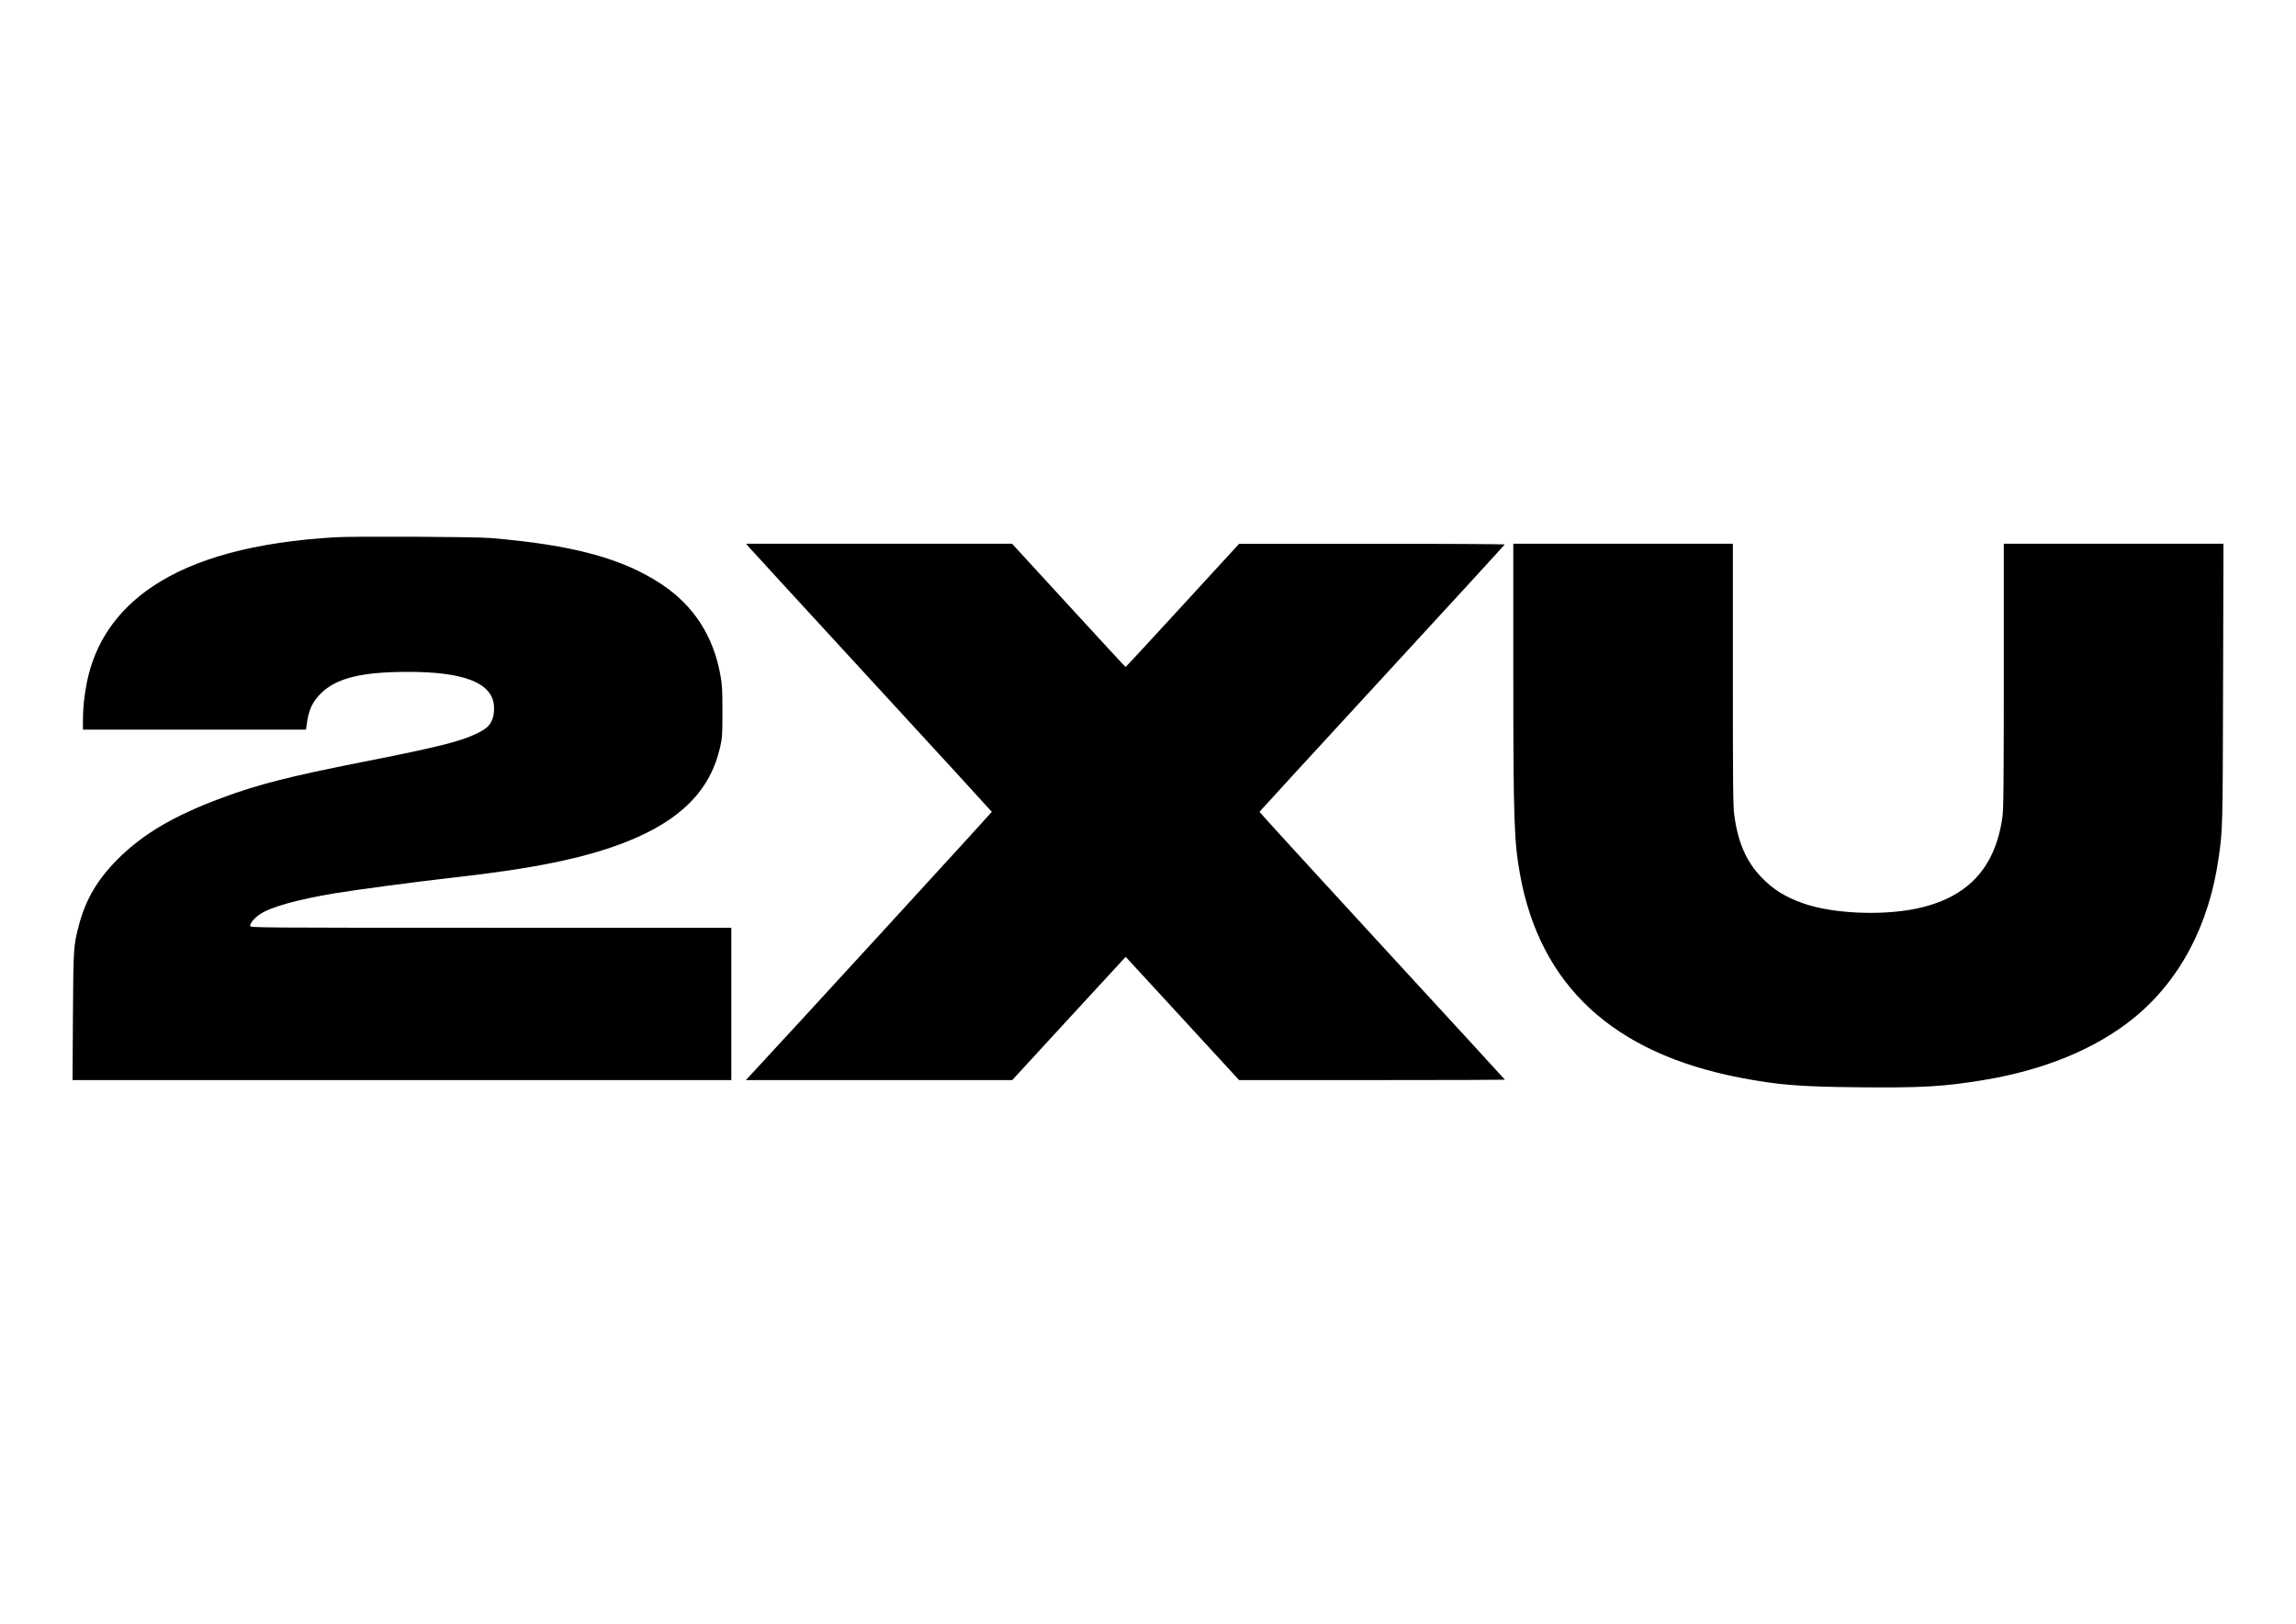
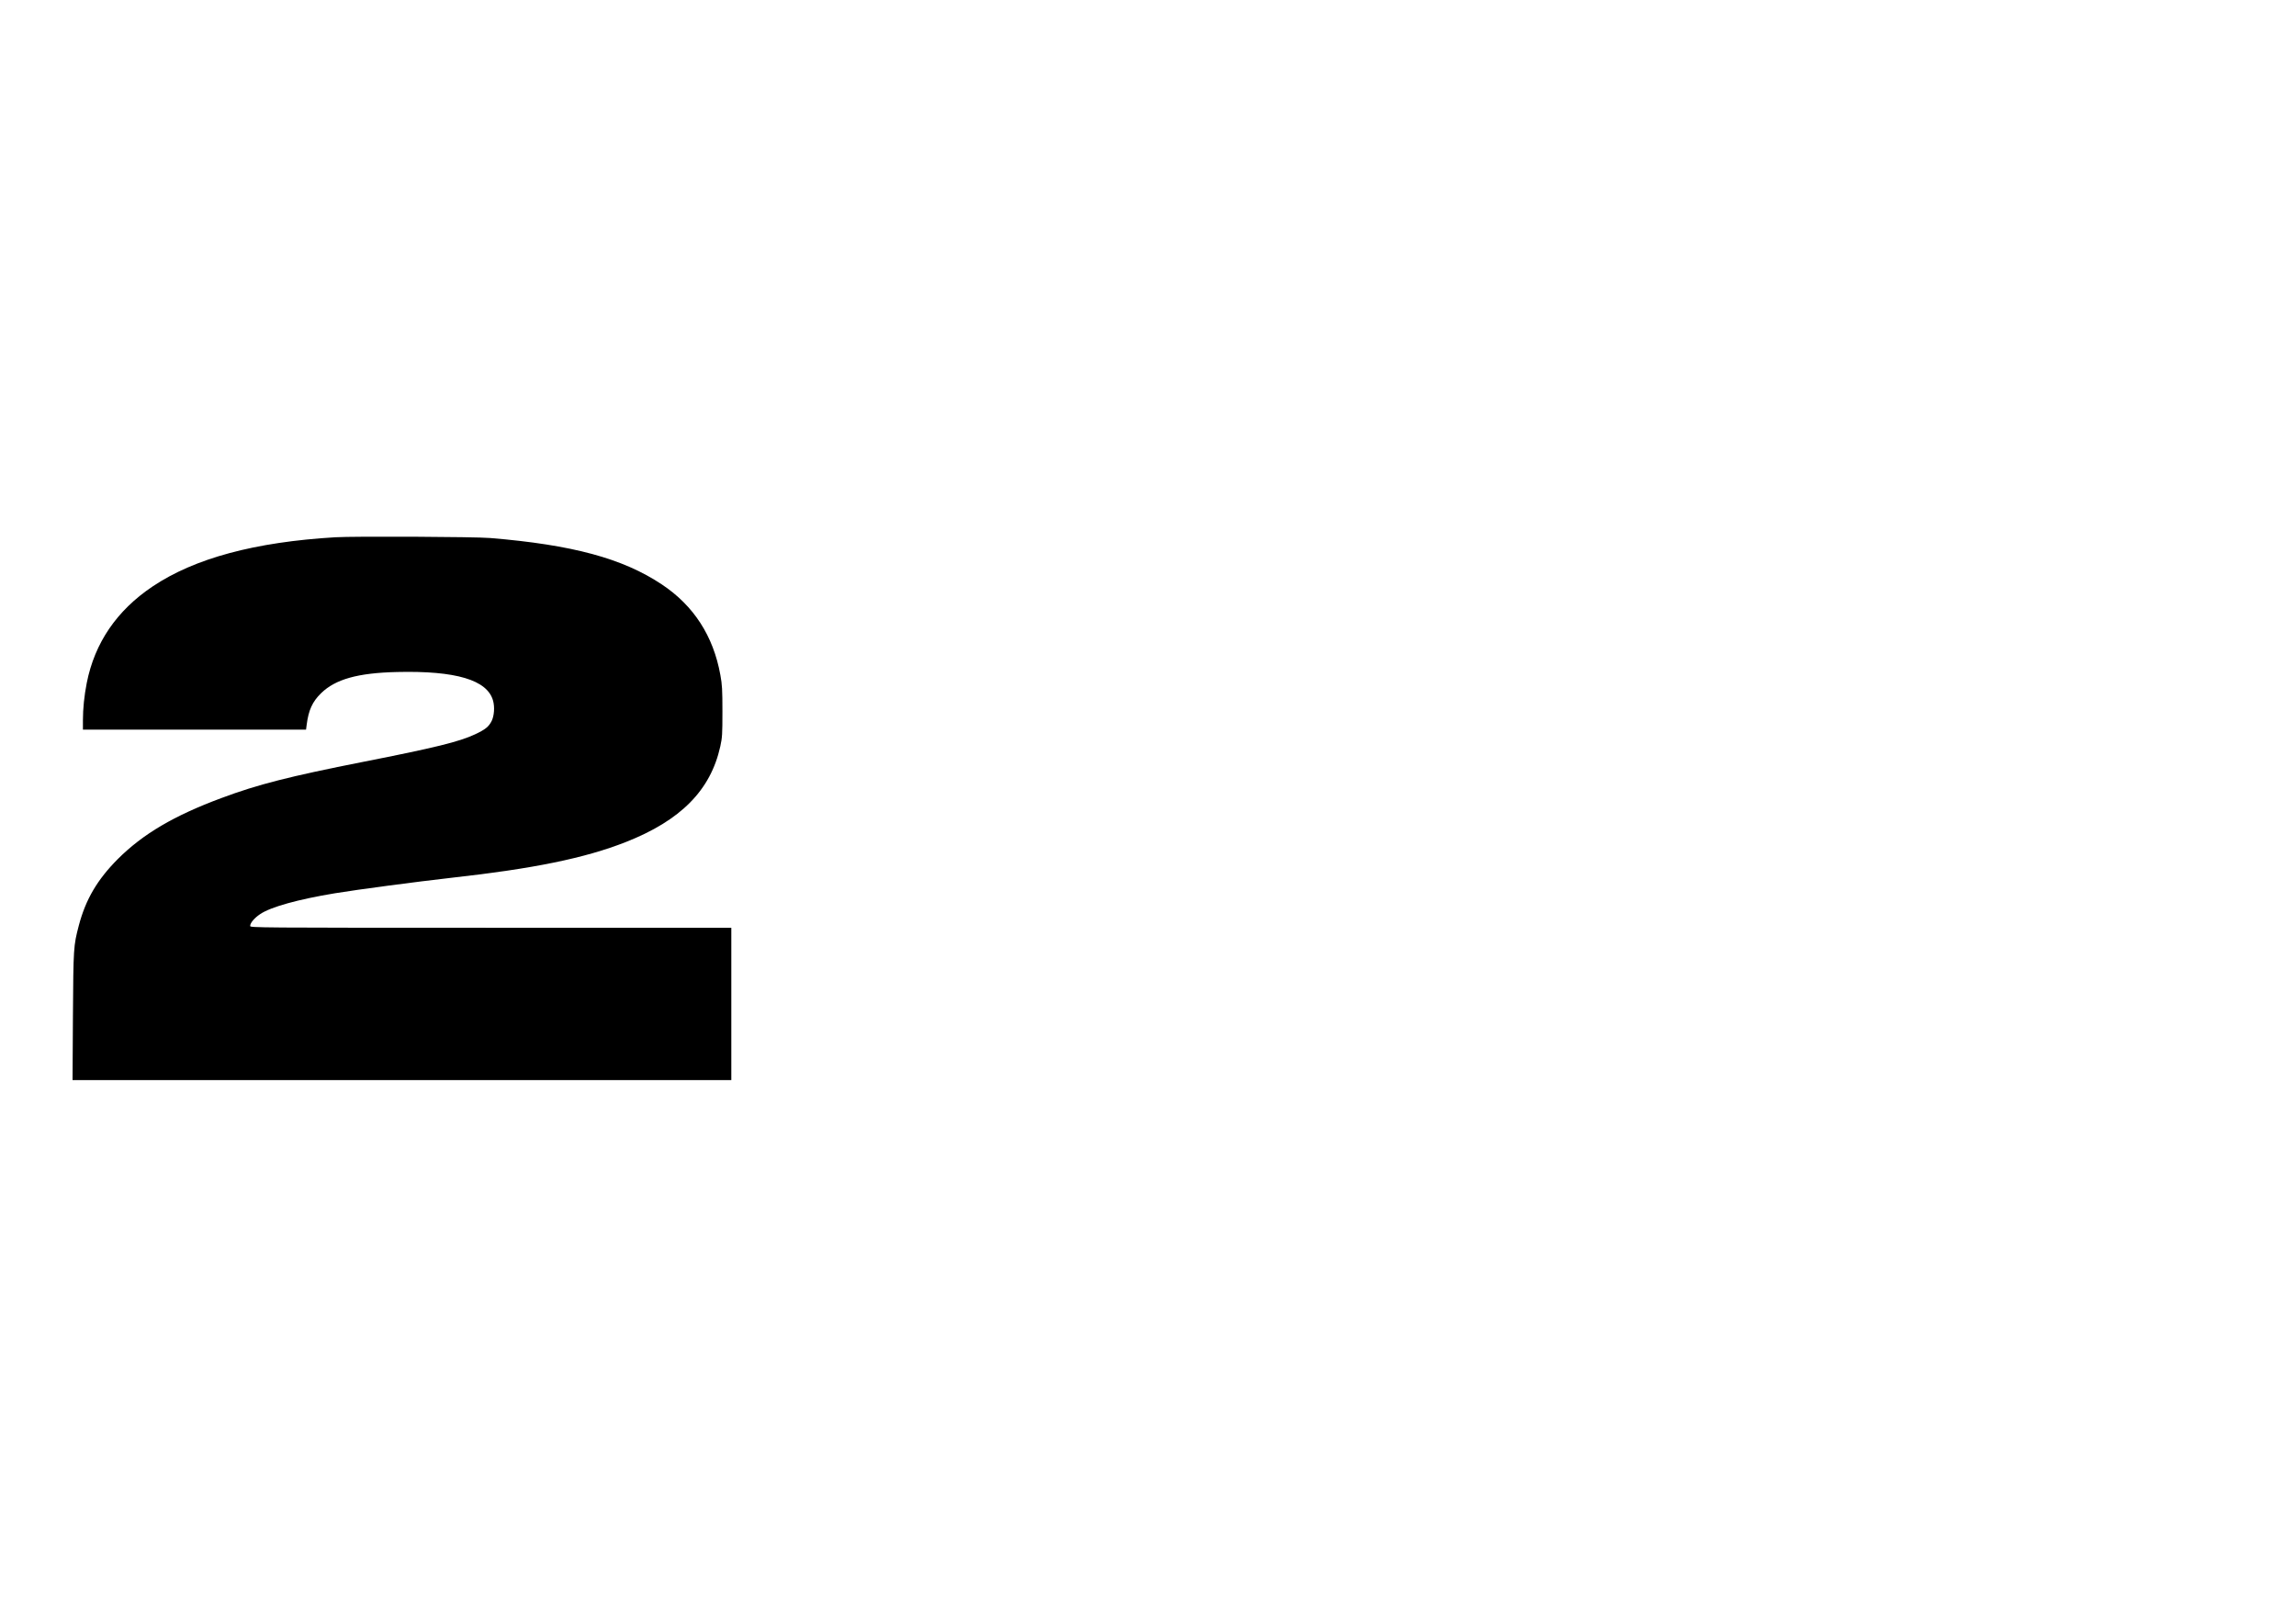
<svg xmlns="http://www.w3.org/2000/svg" version="1.1" id="Capa_1" x="0px" y="0px" viewBox="0 0 3508 2481" style="enable-background:new 0 0 3508 2481;" xml:space="preserve">
  <g transform="translate(0,2481) scale(0.1,-0.1)">
    <path d="M5121.1,16602.6c-1226.2-72.8-2148.3-321.2-2790.7-752.3c-546.7-366.9-883.6-860.8-1004.9-1473.1   c-38.5-195.6-58.5-392.6-58.5-571v-142.7h1704.4h1704.4l10,75.7c28.5,222.7,87.1,351.2,219.8,481.1   c219.8,214.1,561,309.8,1160.5,324c899.3,21.4,1380.4-121.3,1467.4-438.2c27.1-97.1,17.1-229.8-21.4-309.8   c-44.3-88.5-98.5-131.3-254.1-204.1c-241.2-112.8-609.5-204.1-1705.8-419.7c-1127.7-222.7-1617.3-346.9-2169.7-553.9   c-723.7-268.4-1197.6-548.1-1581.6-930.7c-312.6-314-491-615.2-596.7-1016.4c-81.4-312.6-82.8-334-89.9-1386.1l-5.7-975h5031.8   h5033.2v1163.4v1163.4H7497.8c-3568.7,0-3675.7,1.4-3675.7,27.1c0,45.7,62.8,121.3,152.7,181.3c161.3,109.9,581,225.5,1140.5,318.3   c346.9,57.1,1240.5,175.6,1782.9,237c1257.6,139.9,2037,299.8,2662.2,545.3c840.8,331.2,1296.1,790.8,1444.6,1460.3   c30,137,32.8,184.1,32.8,535.3c0,332.6-4.3,409.7-31.4,556.7c-107.1,595.3-406.8,1059.2-893.6,1383.2   c-598.1,398.3-1364.7,605.2-2622.2,709.5C7252.3,16611.1,5405.1,16619.7,5121.1,16602.6z" />
-     <path d="M11433.3,16462.7c18.6-22.8,862.2-940.7,1874.3-2041.3c1013.5-1100.6,1842.9-2005.6,1845.7-2012.7   c2.9-7.1-3124.7-3420.2-3720-4058.3l-37.1-40h2035.6h2034.1l866.5,942.1l866.5,940.7l866.5-940.7l866.5-942.1h2031.3   c1116.3,0,2029.9,2.9,2029.9,5.7c0,2.9-845.1,923.6-1877.1,2044.1c-1032.1,1122-1875.7,2044.1-1872.8,2048.4   c1.4,5.7,845.1,923.6,1872.8,2039.8c1029.2,1117.7,1872.8,2037,1874.3,2044.1c2.9,5.7-909.3,11.4-2027,10h-2031.3l-863.6-940.7   c-475.3-518.2-866.5-940.7-870.8-940.7c-4.3,0-395.4,424-870.8,942.1l-863.6,940.7h-2031.3h-2031.3L11433.3,16462.7z" />
-     <path d="M23121.4,14588.4c0-2308.2,11.4-2625.1,101.3-3129C23529.6,9755,24644.5,8723,26583,8347.6   c576.7-111.3,913.6-138.5,1810-147c967.8-10,1311.8,10,1918.5,111.3c920.7,151.3,1708.7,476.8,2282.5,940.7   c706.6,572.4,1156.2,1417.5,1303.3,2448.1c62.8,442.5,62.8,432.5,68.5,2659.4l5.7,2144h-1677.3h-1678.7v-2015.6   c0-1691.5-4.3-2041.3-21.4-2164c-112.8-789.4-545.3-1241.9-1341.8-1400.3c-528.2-104.2-1264.7-68.5-1700.1,85.6   c-279.8,98.5-459.6,211.3-643.8,402.5c-228.4,238.4-356.9,533.9-411.1,949.3c-18.6,135.6-21.4,472.5-21.4,2152.6v1989.9h-1677.3   h-1677.3V14588.4z" />
  </g>
</svg>